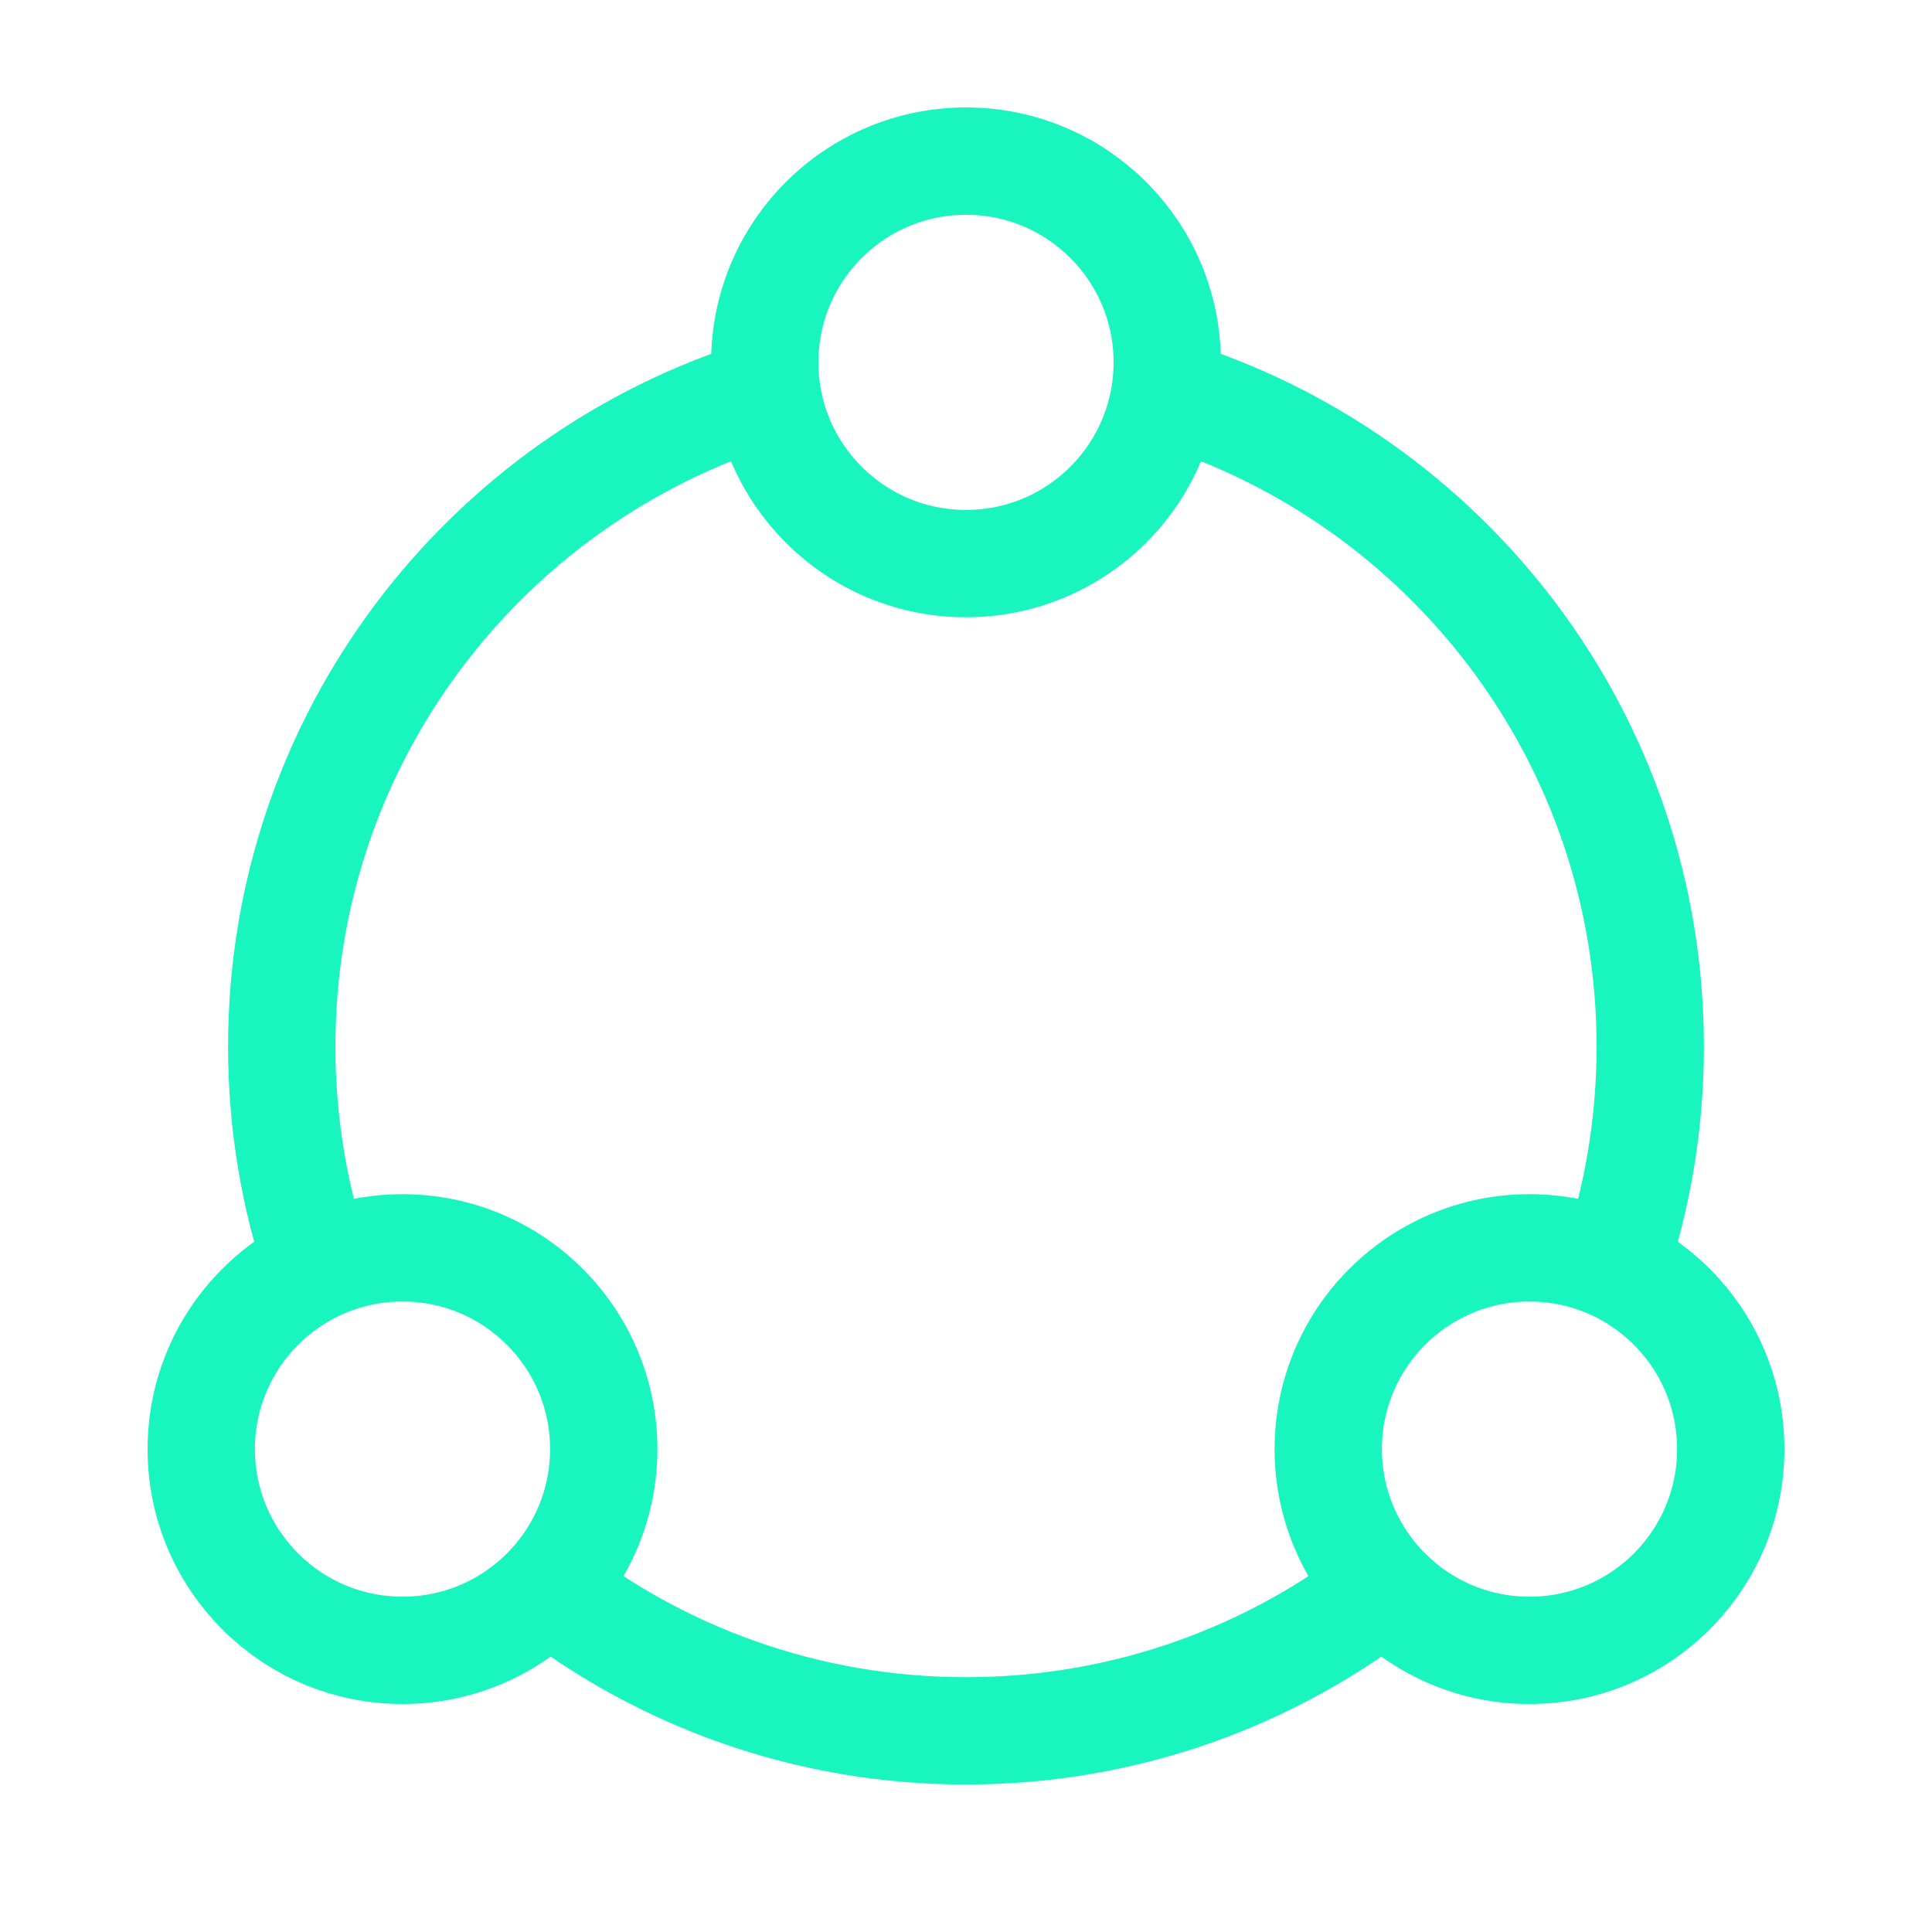
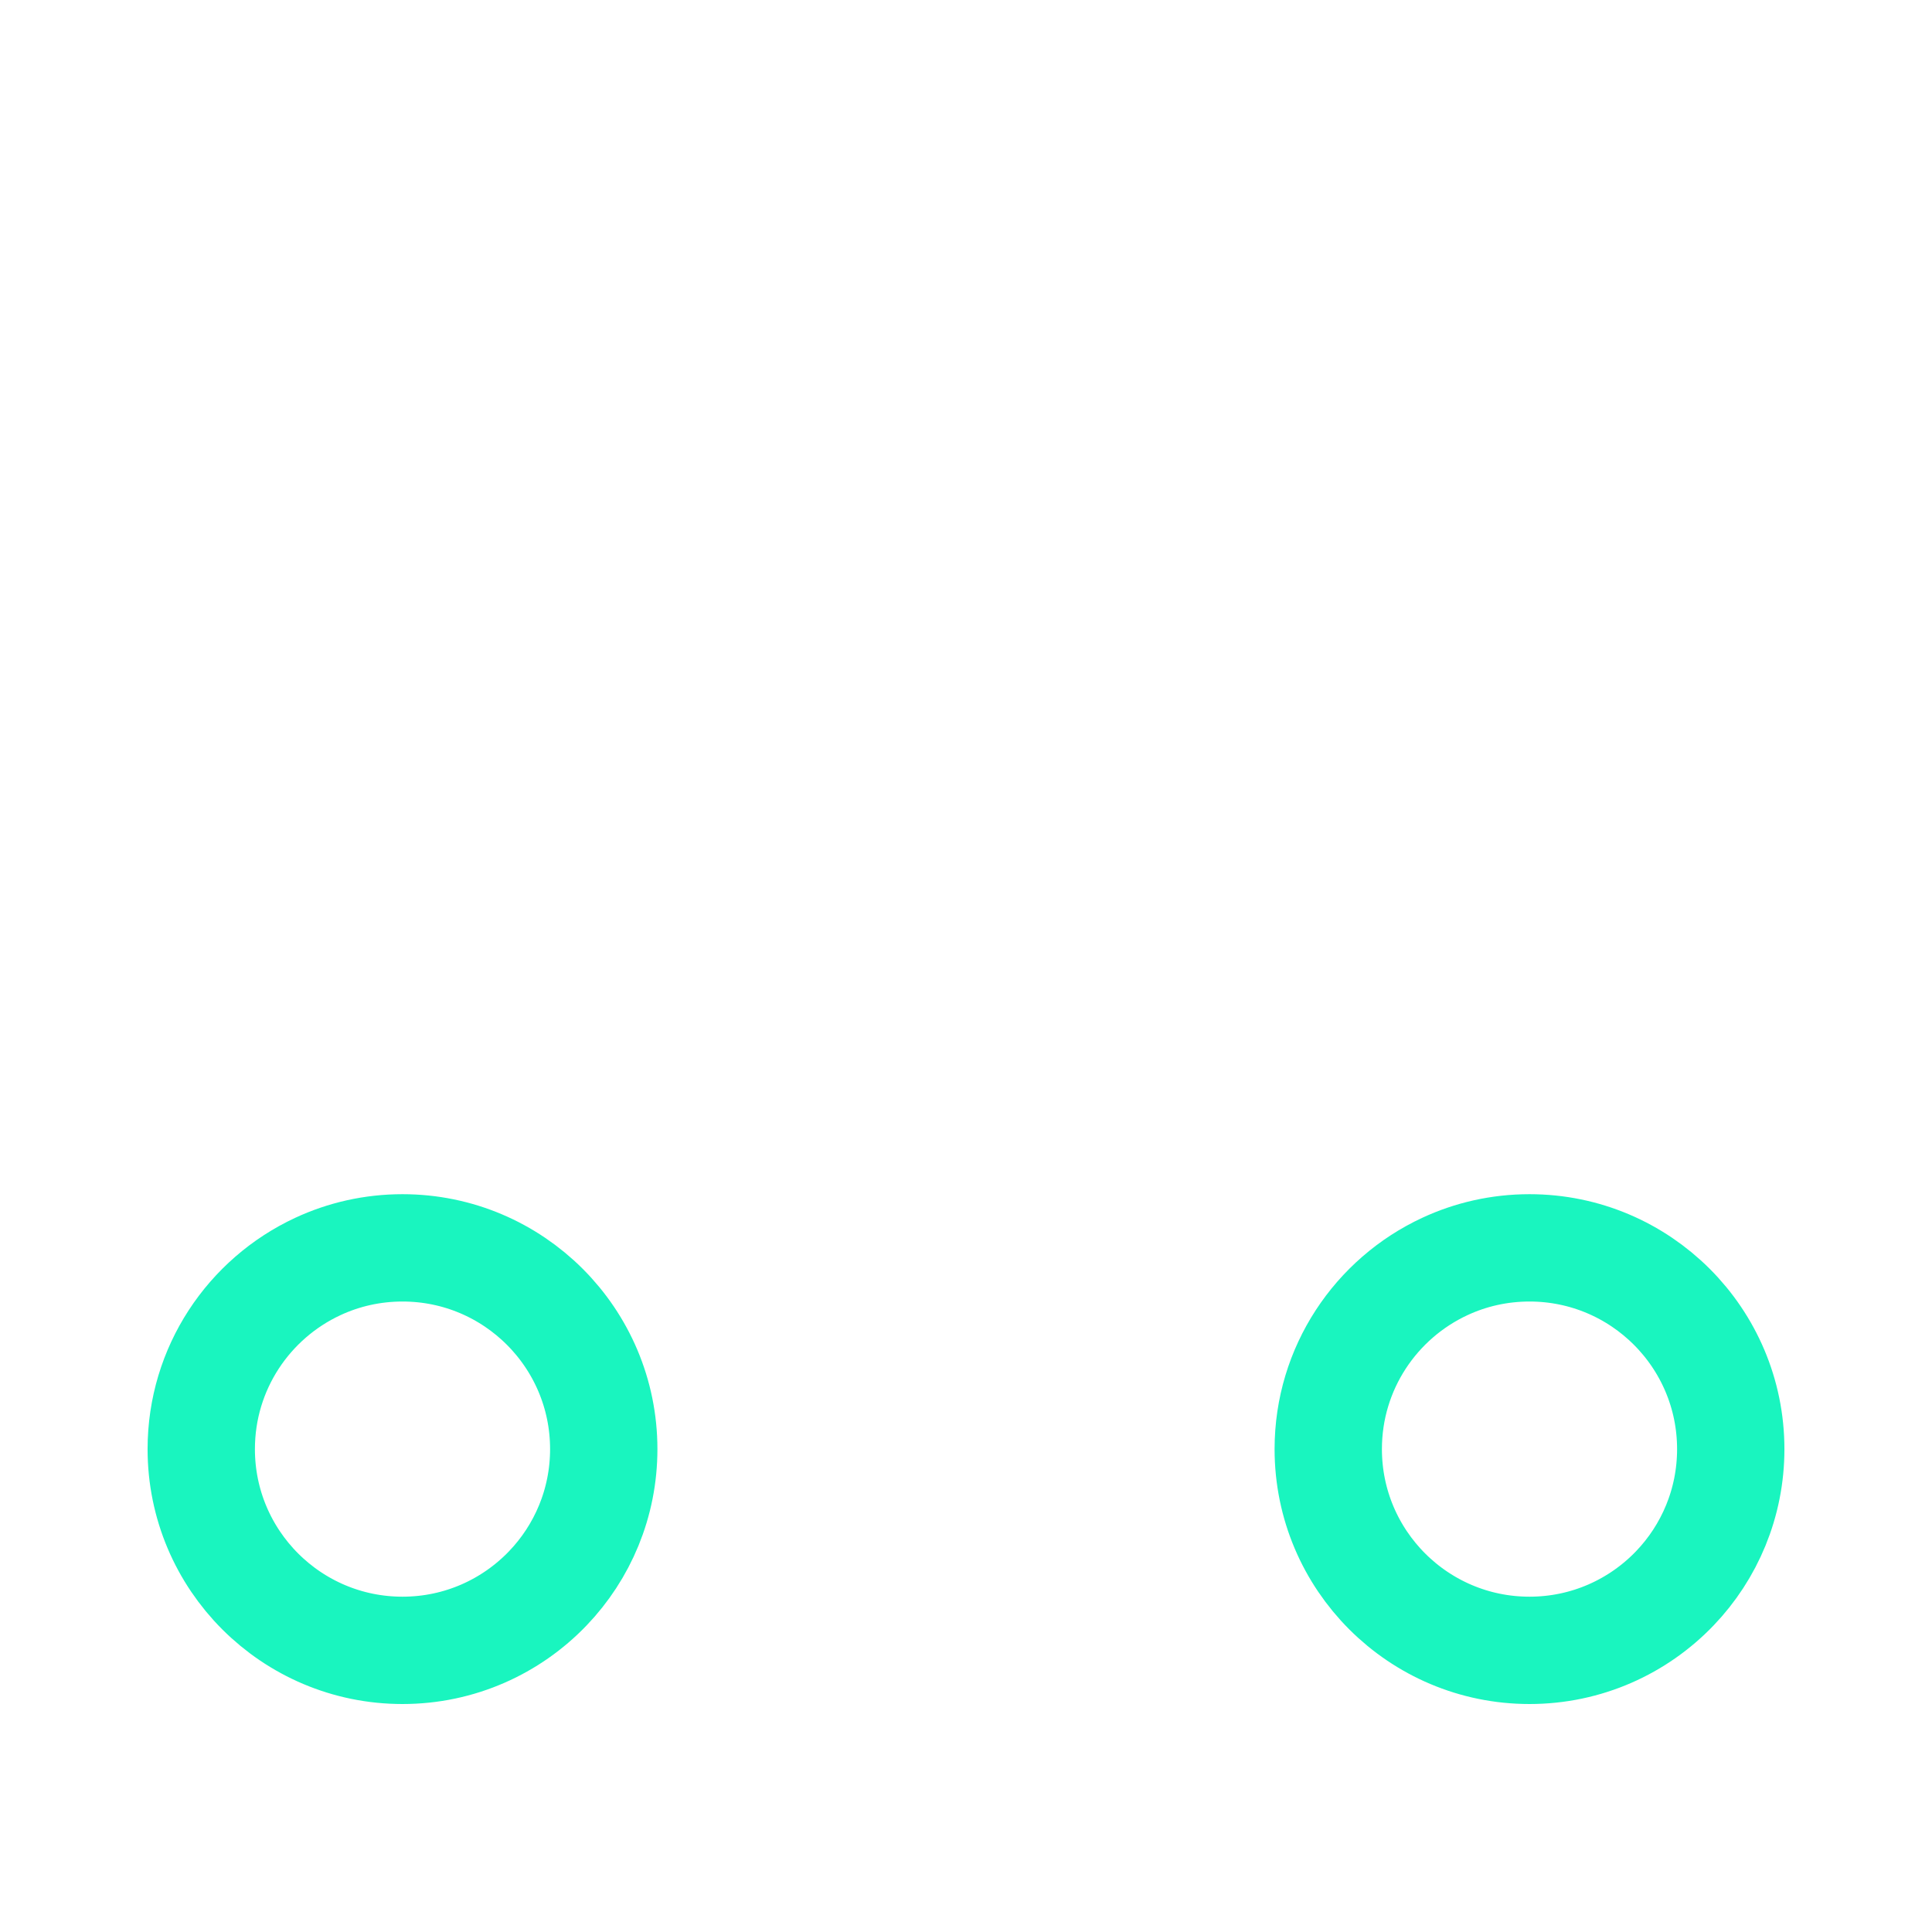
<svg xmlns="http://www.w3.org/2000/svg" width="36" height="36" viewBox="0 0 36 36" fill="none">
-   <path d="M10.125 29.53C12.293 31.235 15.028 32.252 18 32.252C20.972 32.252 23.707 31.235 25.875 29.53" stroke="#19F5BF" stroke-width="2" />
-   <path d="M14.25 7.312C9.039 8.914 5.25 13.766 5.25 19.502C5.25 20.946 5.49 22.333 5.932 23.627" stroke="#19F5BF" stroke-width="2" />
-   <path d="M21.75 7.312C26.962 8.914 30.75 13.766 30.75 19.502C30.75 20.946 30.51 22.333 30.068 23.627" stroke="#19F5BF" stroke-width="2" />
  <path d="M32.25 27.002C32.25 28.008 31.854 28.922 31.209 29.595C30.526 30.308 29.565 30.752 28.5 30.752C26.429 30.752 24.75 29.073 24.75 27.002C24.75 25.494 25.64 24.195 26.923 23.599C27.402 23.376 27.937 23.252 28.5 23.252C30.571 23.252 32.25 24.931 32.25 27.002Z" stroke="#19F5BF" stroke-width="2" stroke-linecap="round" stroke-linejoin="round" />
  <path d="M11.25 27.002C11.25 28.008 10.854 28.922 10.209 29.595C9.526 30.308 8.565 30.752 7.5 30.752C5.429 30.752 3.75 29.073 3.75 27.002C3.75 25.494 4.64 24.195 5.923 23.599C6.402 23.376 6.937 23.252 7.5 23.252C9.571 23.252 11.25 24.931 11.25 27.002Z" stroke="#19F5BF" stroke-width="2" stroke-linecap="round" stroke-linejoin="round" />
-   <path d="M21.75 6.752C21.75 7.758 21.354 8.672 20.709 9.345C20.026 10.058 19.065 10.502 18 10.502C15.929 10.502 14.25 8.823 14.25 6.752C14.25 5.244 15.14 3.945 16.423 3.349C16.902 3.126 17.437 3.002 18 3.002C20.071 3.002 21.75 4.681 21.75 6.752Z" stroke="#19F5BF" stroke-width="2" stroke-linecap="round" stroke-linejoin="round" />
</svg>